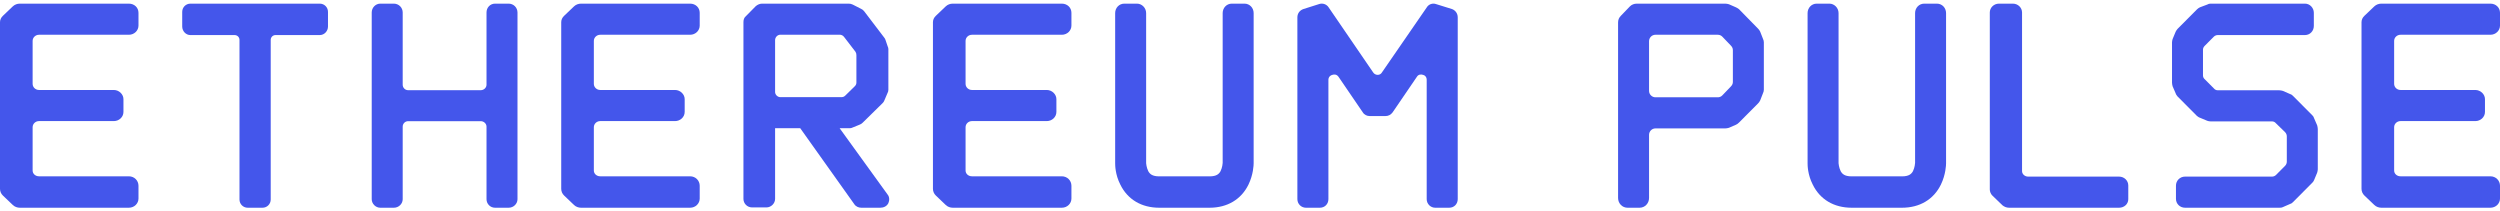
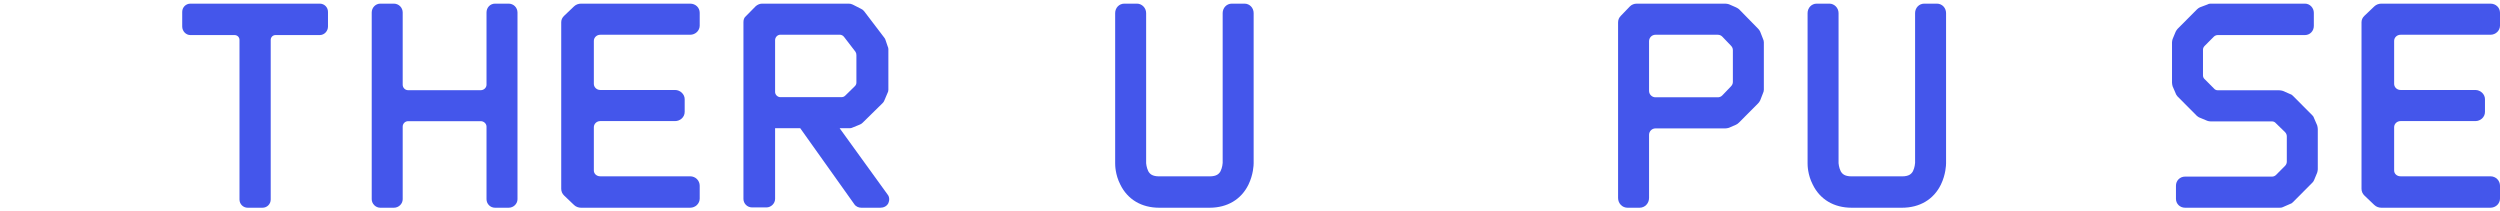
<svg xmlns="http://www.w3.org/2000/svg" width="343" height="29" viewBox="0 0 343 29" fill="none">
-   <path fill-rule="evenodd" clip-rule="evenodd" d="M5.353 4.77H17.683C18.43 4.77 19 4.182 19 3.512V1.756C19 1.044 18.43 0.5 17.684 0.5H2.72C2.368 0.5 2.017 0.626 1.754 0.877L0.395 2.174C0.132 2.425 0 2.718 0 3.054V25.905C0 26.24 0.132 26.575 0.395 26.825L1.755 28.123C2.018 28.374 2.37 28.5 2.721 28.5H17.684C18.43 28.5 19 27.914 19 27.244V25.486C19 24.775 18.43 24.189 17.684 24.189H5.354C4.871 24.189 4.476 23.854 4.476 23.394V17.45C4.476 16.99 4.871 16.613 5.353 16.613H15.621C16.323 16.613 16.938 16.069 16.938 15.357V13.6C16.938 12.93 16.323 12.345 15.621 12.345H5.353C4.871 12.345 4.476 11.968 4.476 11.507V5.607C4.476 5.146 4.871 4.77 5.353 4.77Z" fill="#4456EB" />
  <path fill-rule="evenodd" clip-rule="evenodd" d="M43.877 0.5H26.123C25.499 0.5 25 1.002 25 1.63V3.64C25 4.268 25.5 4.812 26.123 4.812H32.193C32.567 4.812 32.858 5.105 32.858 5.482V27.37C32.858 27.998 33.358 28.5 33.981 28.5H36.019C36.643 28.5 37.142 27.998 37.142 27.37V5.48C37.142 5.104 37.432 4.81 37.807 4.81H43.877C44.501 4.81 45 4.268 45 3.64V1.63C45 1.002 44.501 0.5 43.877 0.5Z" fill="#4456EB" />
  <path fill-rule="evenodd" clip-rule="evenodd" d="M67.917 0.5C67.25 0.5 66.75 1.042 66.75 1.708V11.625C66.75 12.042 66.375 12.375 65.958 12.375H56C55.901 12.375 55.804 12.356 55.712 12.319C55.621 12.281 55.538 12.226 55.469 12.156C55.399 12.086 55.344 12.004 55.306 11.912C55.269 11.821 55.25 11.724 55.25 11.625V1.708C55.249 1.388 55.122 1.081 54.896 0.854C54.669 0.628 54.362 0.501 54.042 0.5H52.167C51.542 0.5 51 1.042 51 1.708V27.333C51 27.958 51.542 28.5 52.167 28.5H54.042C54.708 28.5 55.25 27.958 55.25 27.333V17.375C55.25 16.958 55.583 16.625 56 16.625H65.958C66.375 16.625 66.75 16.958 66.75 17.375V27.333C66.75 27.958 67.25 28.5 67.917 28.5H69.792C70.458 28.5 71 27.958 71 27.333V1.708C70.999 1.388 70.872 1.081 70.646 0.854C70.419 0.628 70.112 0.501 69.792 0.5H67.917Z" fill="#4456EB" />
  <path fill-rule="evenodd" clip-rule="evenodd" d="M82.353 4.77H94.683C95.43 4.77 96 4.182 96 3.512V1.756C96 1.044 95.43 0.5 94.684 0.5H79.72C79.368 0.5 79.017 0.626 78.754 0.877L77.395 2.174C77.132 2.425 77 2.718 77 3.054V25.905C77 26.24 77.132 26.575 77.395 26.825L78.755 28.123C79.018 28.374 79.37 28.5 79.721 28.5H94.684C95.43 28.5 96 27.914 96 27.244V25.486C96 24.775 95.43 24.189 94.684 24.189H82.354C81.871 24.189 81.476 23.854 81.476 23.394V17.45C81.476 16.99 81.871 16.613 82.353 16.613H92.621C93.323 16.613 93.938 16.069 93.938 15.357V13.6C93.938 12.93 93.323 12.345 92.621 12.345H82.353C81.871 12.345 81.476 11.968 81.476 11.507V5.607C81.476 5.146 81.871 4.77 82.353 4.77Z" fill="#4456EB" />
  <path fill-rule="evenodd" clip-rule="evenodd" d="M121.757 26.661L115.2 17.592H116.477C116.647 17.592 116.775 17.592 116.946 17.509L117.968 17.091C118.095 17.049 118.223 16.966 118.351 16.841L121.076 14.166C121.189 14.062 121.277 13.933 121.331 13.789L121.757 12.787C121.839 12.647 121.883 12.489 121.885 12.327V6.727C121.882 6.611 121.853 6.497 121.8 6.393L121.502 5.515C121.459 5.39 121.417 5.265 121.332 5.181L118.564 1.545C118.453 1.399 118.306 1.284 118.138 1.21L116.988 0.625C116.816 0.54 116.627 0.497 116.435 0.5H104.555C104.257 0.5 103.959 0.625 103.703 0.834L102.341 2.214C102.085 2.422 102 2.714 102 3.049V27.289C102 27.915 102.51 28.459 103.192 28.459H105.151C105.79 28.459 106.343 27.915 106.343 27.289V17.592H109.793L117.2 28C117.413 28.334 117.796 28.501 118.18 28.501H120.777C121.245 28.501 121.671 28.292 121.884 27.874C122.054 27.498 122.054 26.996 121.756 26.662L121.757 26.661ZM115.455 13.33H107.067C106.684 13.33 106.343 12.995 106.343 12.62V5.514C106.343 5.096 106.683 4.762 107.067 4.762H115.2C115.315 4.762 115.429 4.788 115.532 4.838C115.635 4.889 115.726 4.963 115.796 5.054L117.371 7.102C117.458 7.239 117.502 7.399 117.499 7.562V11.322C117.5 11.416 117.481 11.509 117.445 11.595C117.408 11.681 117.354 11.759 117.286 11.824L115.966 13.12C115.899 13.187 115.82 13.24 115.732 13.276C115.644 13.312 115.551 13.33 115.456 13.329L115.455 13.33Z" fill="#4456EB" />
-   <path fill-rule="evenodd" clip-rule="evenodd" d="M133.353 4.77H145.683C146.43 4.77 147 4.182 147 3.512V1.756C147 1.044 146.43 0.5 145.684 0.5H130.72C130.368 0.5 130.017 0.626 129.754 0.877L128.395 2.174C128.132 2.425 128 2.718 128 3.054V25.905C128 26.24 128.132 26.575 128.395 26.825L129.755 28.123C130.018 28.374 130.37 28.5 130.721 28.5H145.684C146.43 28.5 147 27.914 147 27.244V25.486C147 24.775 146.43 24.189 145.684 24.189H133.354C132.871 24.189 132.476 23.854 132.476 23.394V17.45C132.476 16.99 132.871 16.613 133.353 16.613H143.621C144.323 16.613 144.938 16.069 144.938 15.357V13.6C144.938 12.93 144.323 12.345 143.621 12.345H133.353C132.871 12.345 132.476 11.968 132.476 11.507V5.607C132.476 5.146 132.871 4.77 133.353 4.77Z" fill="#4456EB" />
  <path fill-rule="evenodd" clip-rule="evenodd" d="M170.75 0.5H169C168.292 0.5 167.75 1.085 167.75 1.796V22.356C167.75 22.398 167.708 22.984 167.458 23.486C167.25 23.861 166.917 24.196 165.958 24.196H159.042C158.083 24.196 157.75 23.861 157.542 23.486C157.292 22.984 157.25 22.398 157.25 22.398V1.796C157.25 1.086 156.667 0.5 156 0.5H154.25C153.542 0.5 153 1.085 153 1.796V22.398C153 22.649 153 23.945 153.708 25.324C154.708 27.372 156.625 28.5 159.042 28.5H165.958C168.375 28.5 170.292 27.372 171.292 25.324C171.958 23.944 172 22.649 172 22.398V1.796C172 1.086 171.458 0.5 170.75 0.5Z" fill="#4456EB" />
-   <path fill-rule="evenodd" clip-rule="evenodd" d="M199.207 1.24L197.036 0.564C196.8 0.477 196.541 0.476 196.305 0.561C196.068 0.646 195.869 0.811 195.742 1.028L189.605 9.932C189.547 10.035 189.462 10.121 189.359 10.181C189.256 10.24 189.14 10.271 189.021 10.27C188.897 10.271 188.774 10.241 188.664 10.182C188.555 10.123 188.462 10.037 188.395 9.932L182.3 1.028C182.164 0.809 181.957 0.644 181.714 0.56C181.471 0.475 181.206 0.477 180.964 0.564L178.834 1.239C178.335 1.408 178 1.83 178 2.38V27.32C178 27.993 178.543 28.5 179.169 28.5H181.089C181.757 28.5 182.258 27.994 182.258 27.318V10.945C182.258 10.565 182.55 10.312 182.801 10.27C183.051 10.185 183.385 10.185 183.636 10.523L186.976 15.418C187.184 15.756 187.56 15.925 187.936 15.925H190.065C190.482 15.925 190.815 15.755 191.066 15.418L194.406 10.523C194.615 10.185 194.991 10.185 195.241 10.27C195.491 10.312 195.742 10.565 195.742 10.945V27.318C195.742 27.994 196.285 28.5 196.911 28.5H198.831C199.5 28.5 200 27.994 200 27.318V2.378C200 1.83 199.666 1.408 199.207 1.239V1.24Z" fill="#4456EB" />
  <path fill-rule="evenodd" clip-rule="evenodd" d="M241.875 5.313L241.5 4.351C241.427 4.196 241.329 4.054 241.208 3.932L238.583 1.253C238.458 1.17 238.292 1.044 238.167 1.003L237.208 0.583C237.045 0.535 236.877 0.507 236.708 0.5H224.583C224.208 0.5 223.875 0.626 223.625 0.877L222.375 2.174C222.125 2.425 222 2.718 222 3.094V27.161C222 27.914 222.583 28.5 223.292 28.5H224.958C225.667 28.5 226.25 27.914 226.25 27.16V18.497C226.25 18.037 226.625 17.618 227.125 17.618H236.708C236.875 17.618 237.042 17.576 237.208 17.534L238.167 17.116C238.292 17.074 238.458 16.948 238.583 16.823L241.208 14.186C241.333 14.06 241.417 13.935 241.5 13.768L241.875 12.805C241.958 12.637 242 12.47 242 12.303V5.815C242 5.648 241.958 5.481 241.875 5.313ZM237.75 11.256C237.75 11.508 237.625 11.716 237.458 11.884L236.292 13.098C236.211 13.18 236.113 13.245 236.006 13.288C235.898 13.332 235.783 13.352 235.667 13.349H227.125C226.893 13.347 226.671 13.254 226.507 13.089C226.343 12.925 226.251 12.702 226.25 12.47V5.648C226.25 5.188 226.625 4.769 227.125 4.769H235.667C235.917 4.769 236.125 4.853 236.292 5.02L237.458 6.234C237.625 6.401 237.75 6.611 237.75 6.862V11.256Z" fill="#4456EB" />
  <path fill-rule="evenodd" clip-rule="evenodd" d="M265.75 0.5H264C263.292 0.5 262.75 1.085 262.75 1.796V22.356C262.75 22.398 262.708 22.984 262.458 23.486C262.25 23.861 261.917 24.196 260.958 24.196H254.042C253.083 24.196 252.75 23.861 252.542 23.486C252.292 22.984 252.25 22.398 252.25 22.398V1.796C252.25 1.086 251.667 0.5 251 0.5H249.25C248.542 0.5 248 1.085 248 1.796V22.398C248 22.649 248 23.945 248.708 25.324C249.708 27.372 251.625 28.5 254.042 28.5H260.958C263.375 28.5 265.292 27.372 266.292 25.324C266.958 23.944 267 22.649 267 22.398V1.796C267 1.086 266.458 0.5 265.75 0.5Z" fill="#4456EB" />
-   <path fill-rule="evenodd" clip-rule="evenodd" d="M290.742 24.23H278.249C277.815 24.23 277.425 23.896 277.425 23.478V1.714C277.425 1.044 276.86 0.5 276.167 0.5H274.258C273.564 0.5 273 1.044 273 1.714V25.989C273 26.282 273.13 26.617 273.347 26.826L274.735 28.166C274.995 28.374 275.299 28.5 275.646 28.5H290.742C291.436 28.5 292 27.998 292 27.328V25.445C292 24.775 291.436 24.231 290.742 24.231V24.23Z" fill="#4456EB" />
  <path fill-rule="evenodd" clip-rule="evenodd" d="M317.917 17.2L317.5 16.237C317.458 16.076 317.372 15.931 317.25 15.818L314.583 13.14C314.471 13.018 314.327 12.931 314.167 12.889L313.208 12.47C313.045 12.422 312.877 12.393 312.708 12.386H304.292C304.188 12.389 304.086 12.368 303.992 12.325C303.898 12.281 303.815 12.217 303.75 12.136L302.5 10.88C302.419 10.815 302.355 10.732 302.311 10.637C302.268 10.543 302.247 10.44 302.25 10.336V6.82C302.25 6.61 302.333 6.443 302.5 6.276L303.75 5.02C303.897 4.884 304.091 4.809 304.292 4.81H316.25C316.917 4.81 317.458 4.267 317.458 3.555V1.755C317.458 1.086 316.917 0.5 316.25 0.5H303.292C303.13 0.497 302.971 0.54 302.833 0.626L301.833 1.002C301.679 1.075 301.538 1.174 301.417 1.295L298.75 3.974C298.667 4.099 298.542 4.225 298.5 4.351L298.083 5.355C298.042 5.522 298 5.648 298 5.815V11.34C298 11.508 298.042 11.675 298.083 11.842L298.5 12.805C298.542 12.972 298.667 13.098 298.75 13.223L301.417 15.903C301.542 15.986 301.667 16.111 301.833 16.153L302.833 16.572C302.958 16.614 303.125 16.656 303.292 16.656H311.708C311.812 16.653 311.914 16.674 312.008 16.717C312.102 16.761 312.185 16.825 312.25 16.906L313.5 18.12C313.667 18.288 313.75 18.497 313.75 18.706V22.18C313.75 22.39 313.667 22.599 313.5 22.766L312.25 24.022C312.102 24.158 311.909 24.233 311.708 24.231H299.792C299.627 24.228 299.462 24.259 299.309 24.321C299.156 24.383 299.017 24.476 298.9 24.593C298.784 24.71 298.692 24.849 298.63 25.003C298.569 25.156 298.539 25.321 298.542 25.486V27.286C298.542 27.956 299.083 28.5 299.792 28.5H312.708C312.875 28.5 313.042 28.5 313.208 28.416L314.167 27.998C314.327 27.956 314.471 27.869 314.583 27.747L317.25 25.068C317.361 24.963 317.447 24.834 317.5 24.691L317.917 23.687C317.958 23.519 318 23.394 318 23.227V17.702C318 17.534 317.958 17.367 317.917 17.2Z" fill="#4456EB" />
  <path fill-rule="evenodd" clip-rule="evenodd" d="M329.353 4.77H341.683C342.43 4.77 343 4.182 343 3.512V1.756C343 1.044 342.43 0.5 341.684 0.5H326.72C326.368 0.5 326.017 0.626 325.754 0.877L324.395 2.174C324.132 2.425 324 2.718 324 3.054V25.905C324 26.24 324.132 26.575 324.395 26.825L325.755 28.123C326.018 28.374 326.37 28.5 326.721 28.5H341.684C342.43 28.5 343 27.914 343 27.244V25.486C343 24.775 342.43 24.189 341.684 24.189H329.354C328.871 24.189 328.476 23.854 328.476 23.394V17.45C328.476 16.99 328.871 16.613 329.353 16.613H339.621C340.323 16.613 340.938 16.069 340.938 15.357V13.6C340.938 12.93 340.323 12.345 339.621 12.345H329.353C328.871 12.345 328.476 11.968 328.476 11.507V5.607C328.476 5.146 328.871 4.77 329.353 4.77Z" fill="#4456EB" />
</svg>